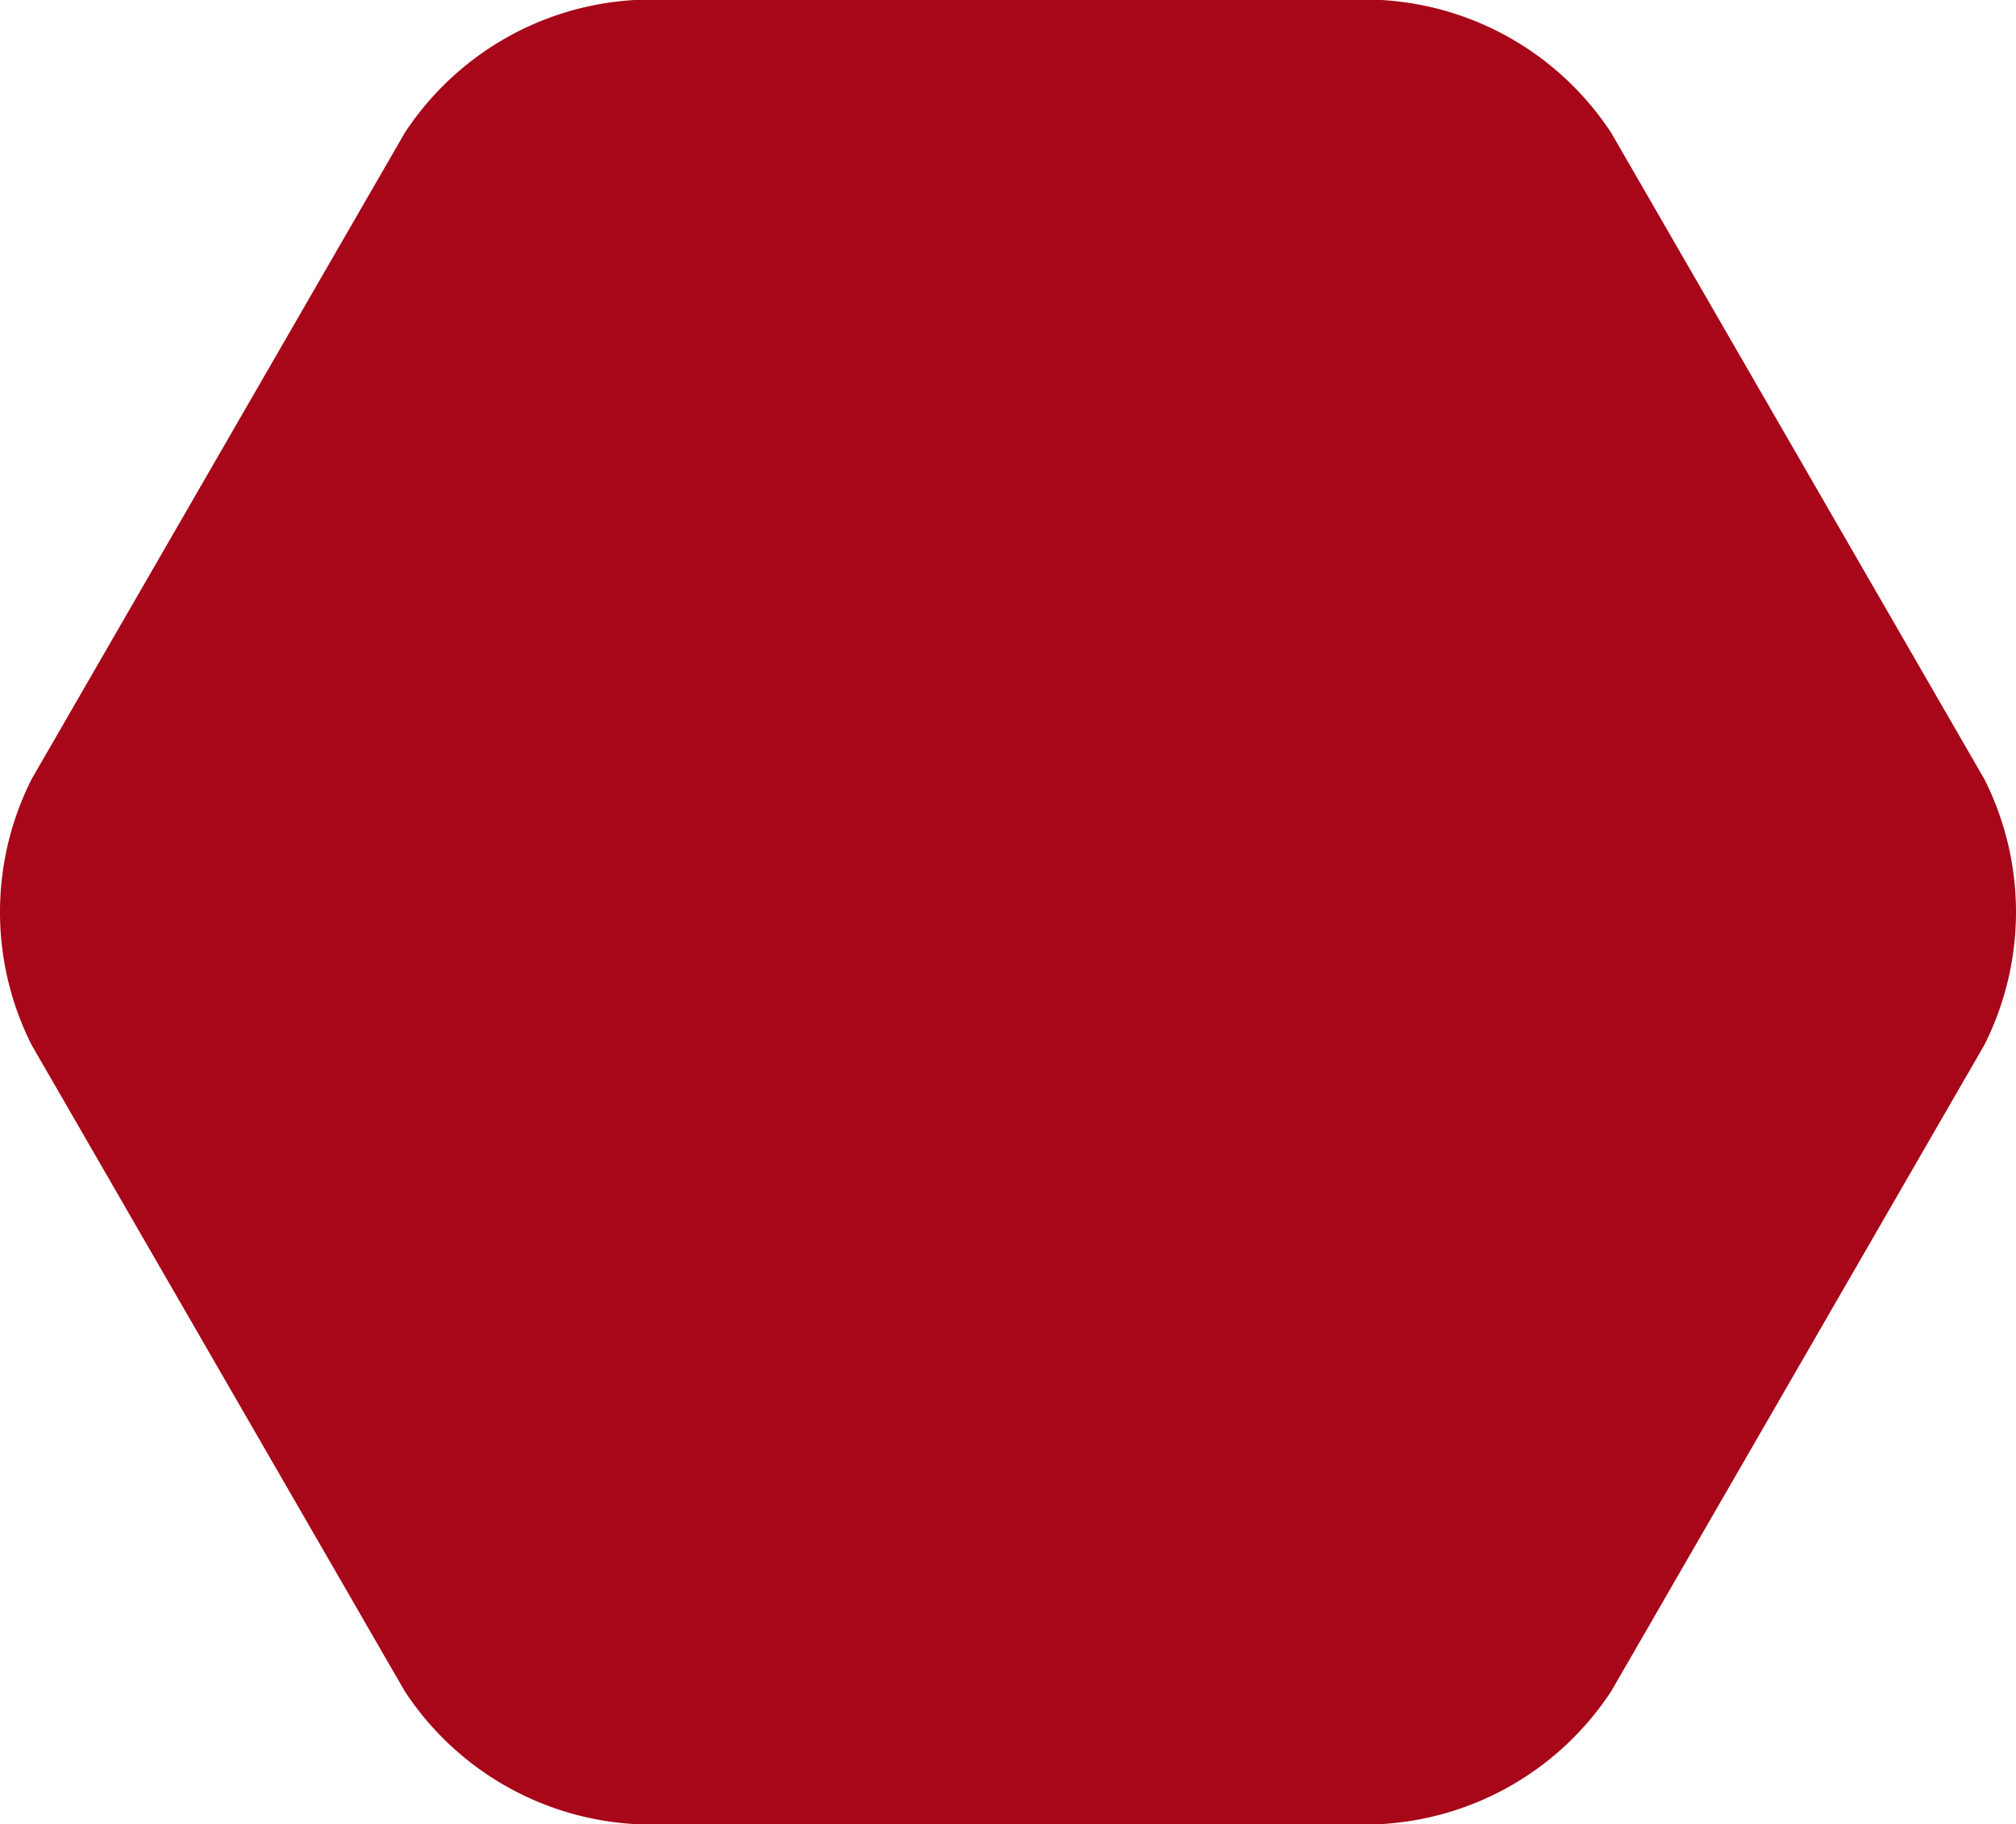
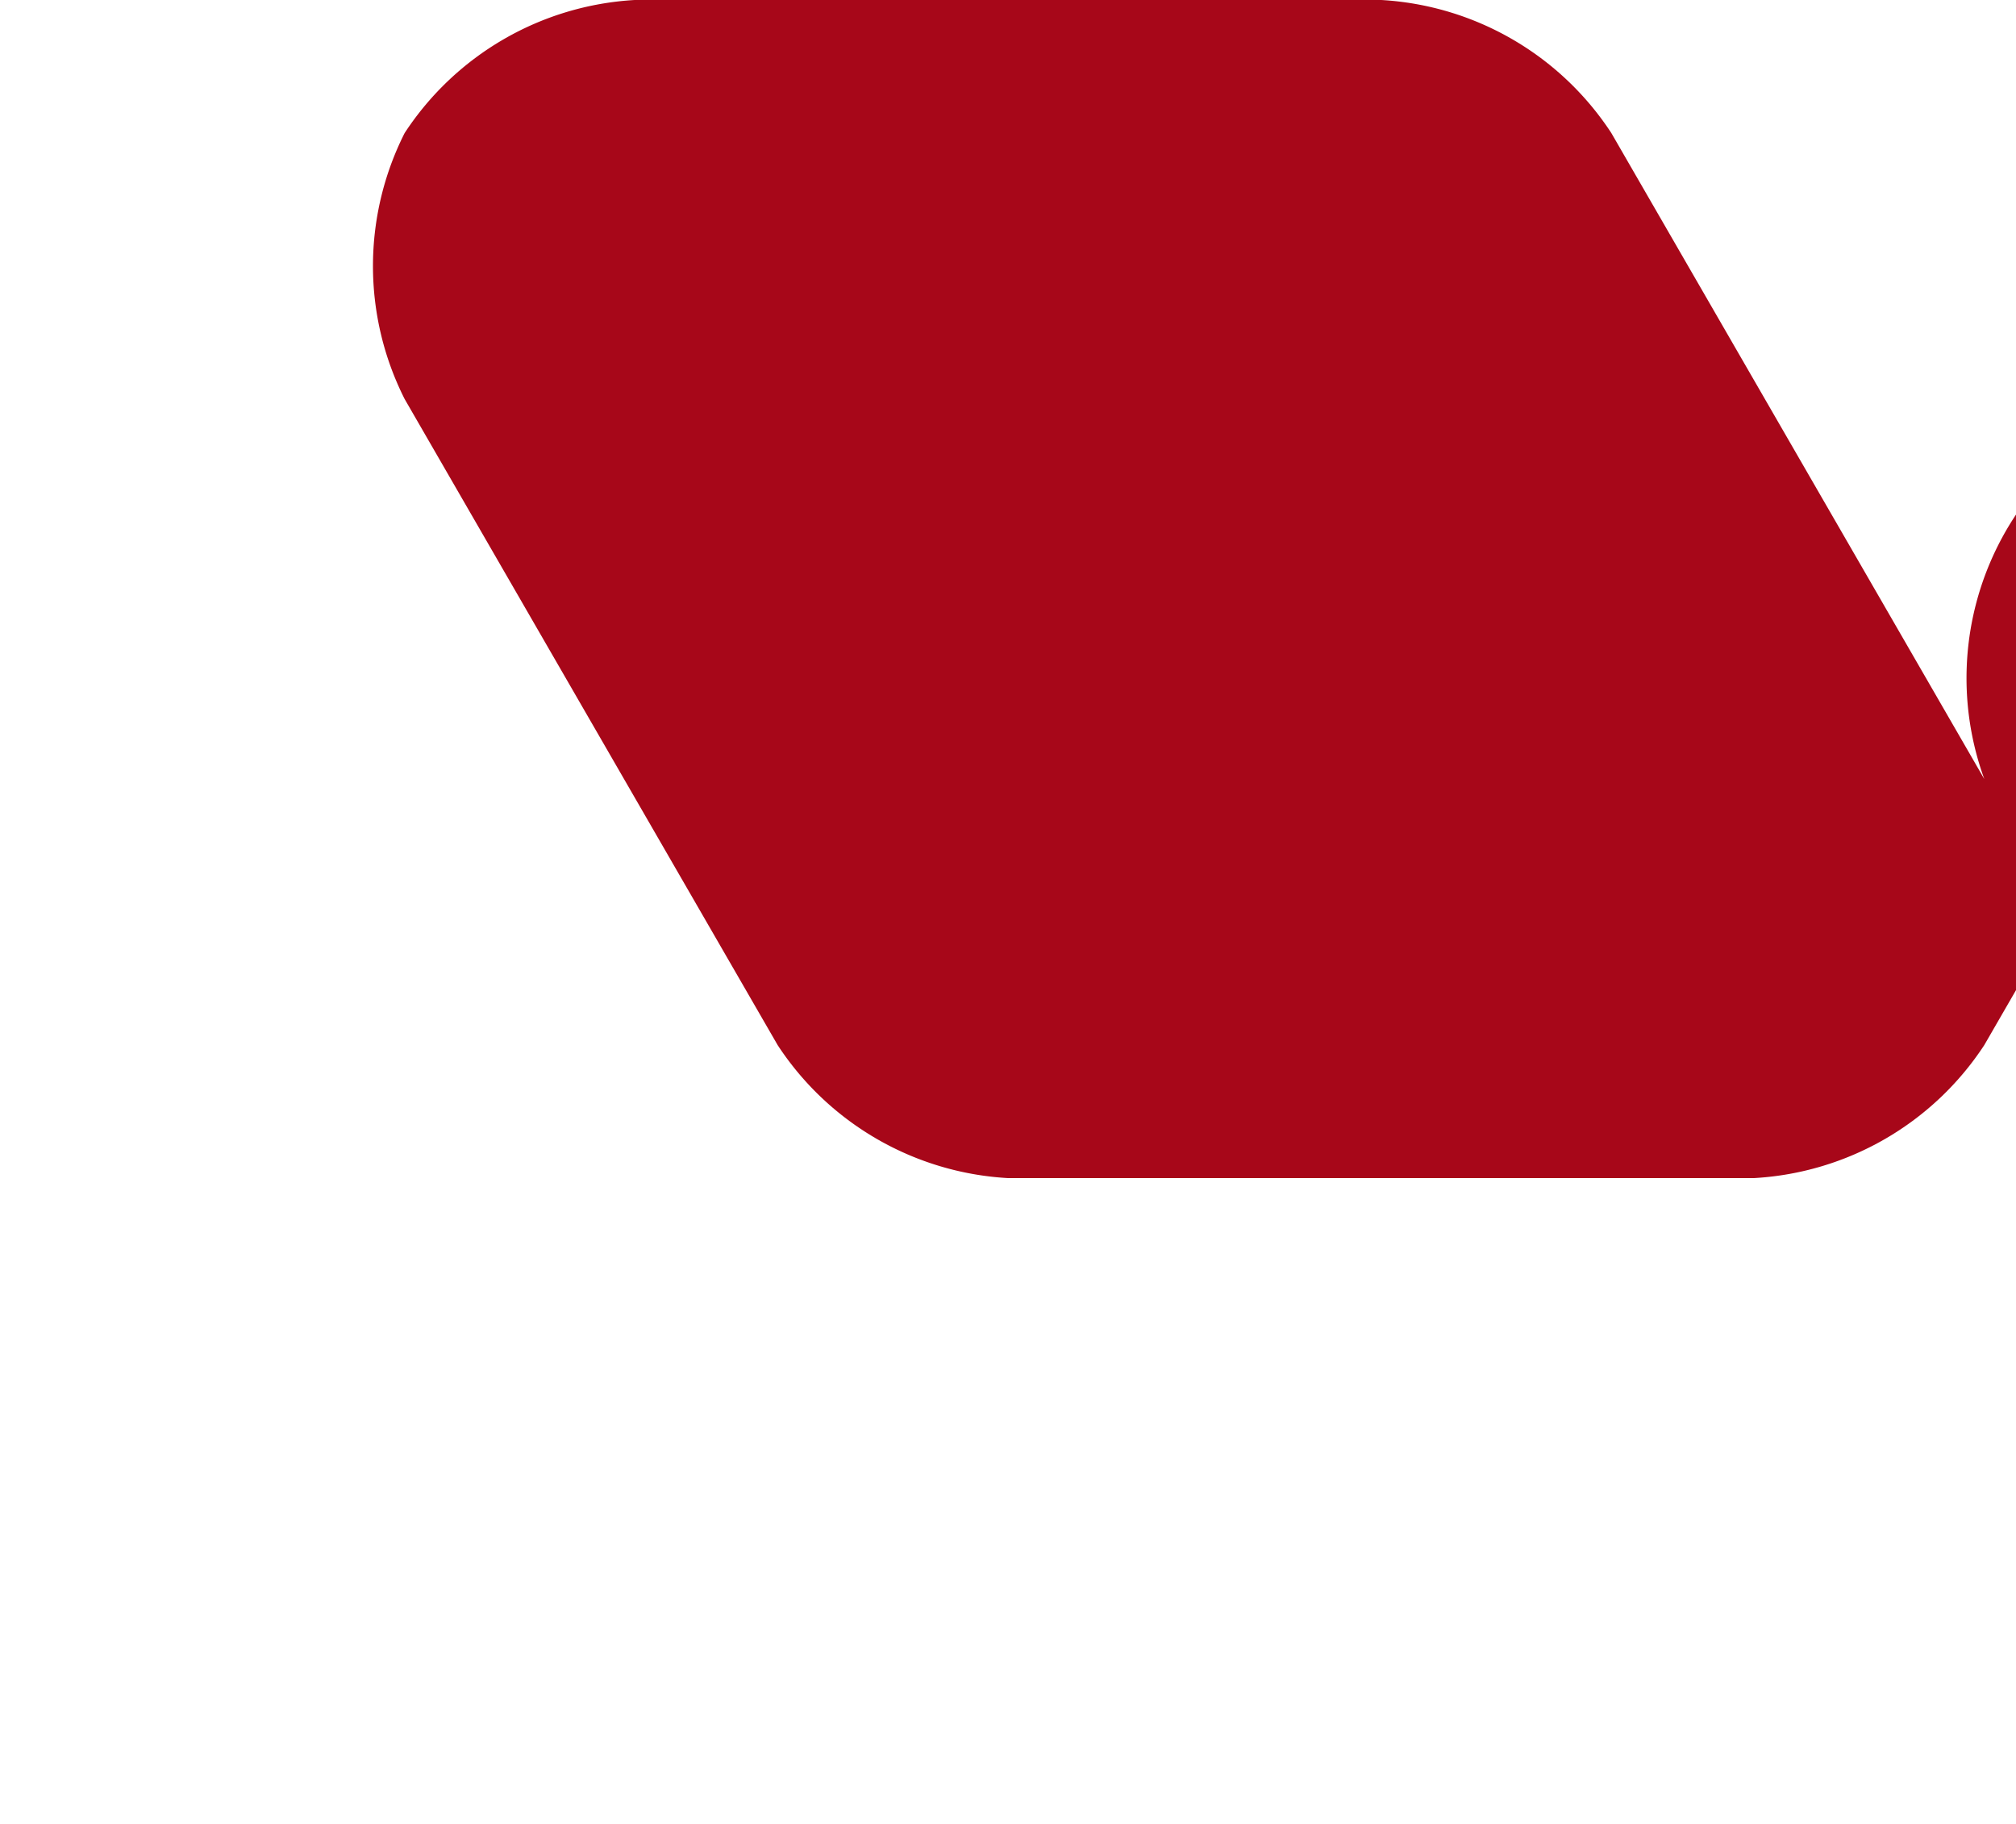
<svg xmlns="http://www.w3.org/2000/svg" width="99.997" height="90.483" viewBox="0 0 99.997 90.483">
-   <path id="パス_41" data-name="パス 41" d="M514.589,253.045,496.089,221a14.636,14.636,0,0,0-11.427-6.6h-37a14.636,14.636,0,0,0-11.427,6.6l-18.5,32.044a14.637,14.637,0,0,0,0,13.195l18.5,32.044a14.636,14.636,0,0,0,11.427,6.6h37a14.636,14.636,0,0,0,11.427-6.6l18.5-32.044A14.636,14.636,0,0,0,514.589,253.045Z" transform="translate(-416.164 -214.401)" fill="#a70719" />
+   <path id="パス_41" data-name="パス 41" d="M514.589,253.045,496.089,221a14.636,14.636,0,0,0-11.427-6.6h-37a14.636,14.636,0,0,0-11.427,6.6a14.637,14.637,0,0,0,0,13.195l18.5,32.044a14.636,14.636,0,0,0,11.427,6.6h37a14.636,14.636,0,0,0,11.427-6.6l18.5-32.044A14.636,14.636,0,0,0,514.589,253.045Z" transform="translate(-416.164 -214.401)" fill="#a70719" />
</svg>